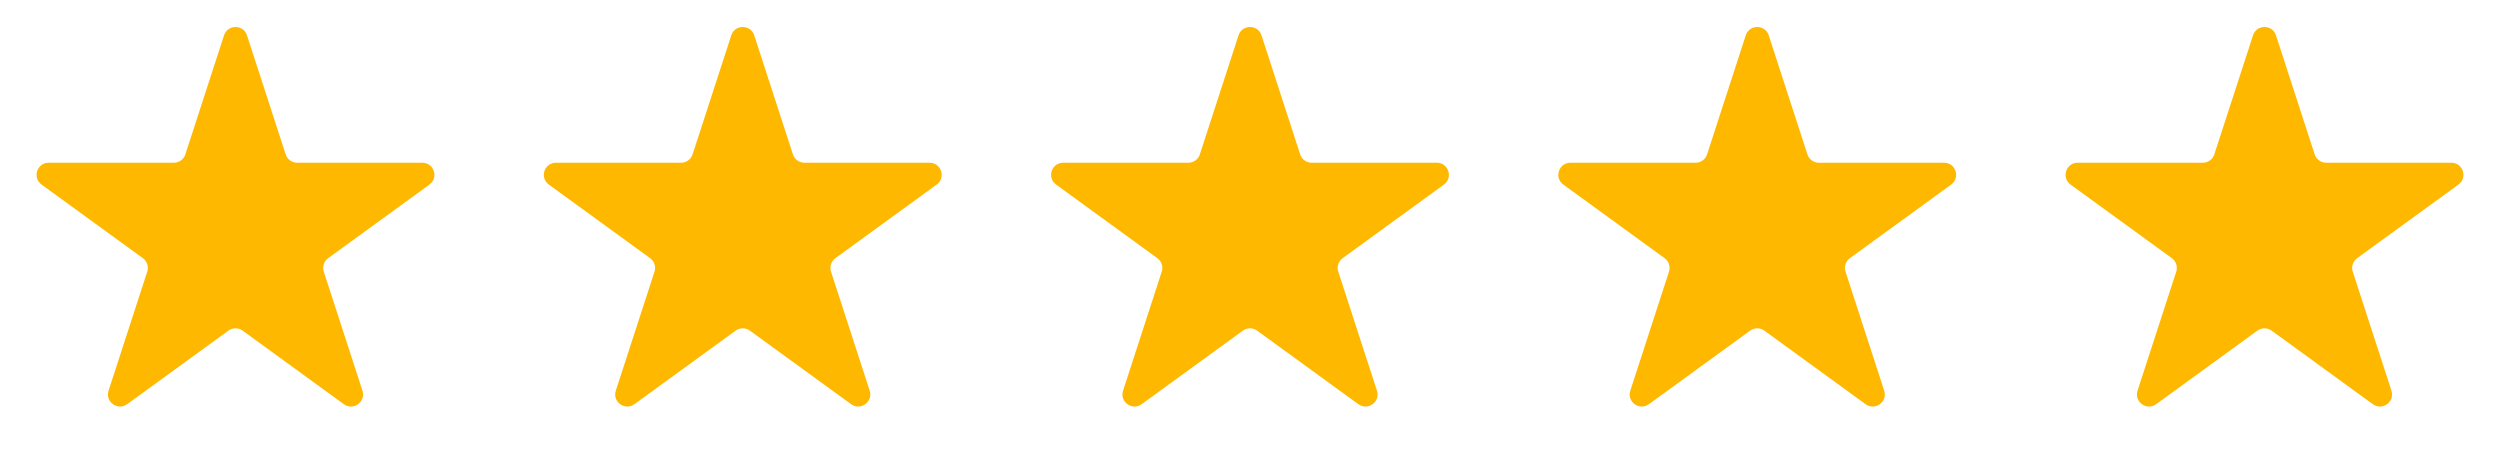
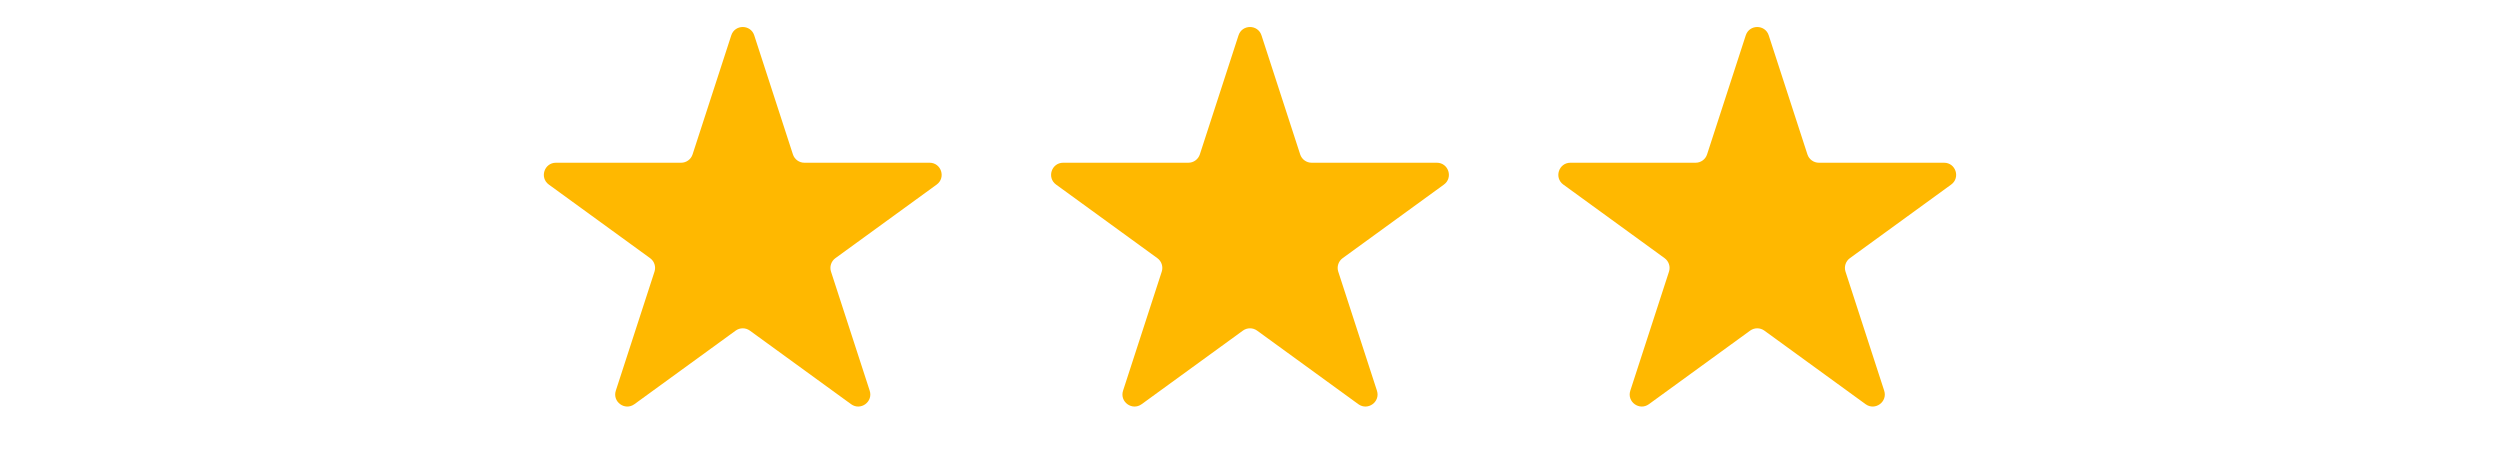
<svg xmlns="http://www.w3.org/2000/svg" width="207" height="39" viewBox="0 0 207 39" fill="none">
  <g id="Group 7">
-     <path id="Star 1" d="M18.549 2.927C18.848 2.006 20.152 2.006 20.451 2.927L23.654 12.783C23.787 13.195 24.171 13.474 24.605 13.474H34.968C35.937 13.474 36.339 14.714 35.556 15.283L27.172 21.375C26.821 21.629 26.674 22.081 26.808 22.493L30.011 32.349C30.31 33.27 29.256 34.036 28.472 33.467L20.088 27.375C19.737 27.121 19.263 27.121 18.912 27.375L10.528 33.467C9.744 34.036 8.69 33.27 8.989 32.349L12.192 22.493C12.326 22.081 12.179 21.629 11.828 21.375L3.444 15.283C2.661 14.714 3.063 13.474 4.032 13.474H14.395C14.829 13.474 15.213 13.195 15.347 12.783L18.549 2.927Z" fill="#FFB800" />
    <path id="Star 3" d="M102.549 2.927C102.848 2.006 104.152 2.006 104.451 2.927L107.654 12.783C107.787 13.195 108.171 13.474 108.605 13.474H118.968C119.937 13.474 120.339 14.714 119.556 15.283L111.172 21.375C110.821 21.629 110.674 22.081 110.808 22.493L114.011 32.349C114.31 33.27 113.256 34.036 112.472 33.467L104.088 27.375C103.737 27.121 103.263 27.121 102.912 27.375L94.528 33.467C93.744 34.036 92.69 33.27 92.989 32.349L96.192 22.493C96.326 22.081 96.179 21.629 95.828 21.375L87.444 15.283C86.661 14.714 87.063 13.474 88.032 13.474H98.395C98.829 13.474 99.213 13.195 99.347 12.783L102.549 2.927Z" fill="#FFB800" />
    <path id="Star 2" d="M60.549 2.927C60.848 2.006 62.152 2.006 62.451 2.927L65.653 12.783C65.787 13.195 66.171 13.474 66.605 13.474H76.968C77.937 13.474 78.339 14.714 77.556 15.283L69.172 21.375C68.821 21.629 68.674 22.081 68.808 22.493L72.011 32.349C72.31 33.27 71.256 34.036 70.472 33.467L62.088 27.375C61.737 27.121 61.263 27.121 60.912 27.375L52.528 33.467C51.744 34.036 50.69 33.27 50.989 32.349L54.192 22.493C54.326 22.081 54.179 21.629 53.828 21.375L45.444 15.283C44.661 14.714 45.063 13.474 46.032 13.474H56.395C56.829 13.474 57.213 13.195 57.346 12.783L60.549 2.927Z" fill="#FFB800" />
    <path id="Star 4" d="M144.549 2.927C144.848 2.006 146.152 2.006 146.451 2.927L149.654 12.783C149.787 13.195 150.171 13.474 150.605 13.474H160.968C161.937 13.474 162.339 14.714 161.556 15.283L153.172 21.375C152.821 21.629 152.674 22.081 152.808 22.493L156.011 32.349C156.31 33.27 155.256 34.036 154.472 33.467L146.088 27.375C145.737 27.121 145.263 27.121 144.912 27.375L136.528 33.467C135.744 34.036 134.69 33.27 134.989 32.349L138.192 22.493C138.326 22.081 138.179 21.629 137.828 21.375L129.444 15.283C128.661 14.714 129.063 13.474 130.032 13.474H140.395C140.829 13.474 141.213 13.195 141.346 12.783L144.549 2.927Z" fill="#FFB800" />
-     <path id="Star 5" d="M186.549 2.927C186.848 2.006 188.152 2.006 188.451 2.927L191.654 12.783C191.787 13.195 192.171 13.474 192.605 13.474H202.968C203.937 13.474 204.339 14.714 203.556 15.283L195.172 21.375C194.821 21.629 194.674 22.081 194.808 22.493L198.011 32.349C198.31 33.27 197.256 34.036 196.472 33.467L188.088 27.375C187.737 27.121 187.263 27.121 186.912 27.375L178.528 33.467C177.744 34.036 176.69 33.27 176.989 32.349L180.192 22.493C180.326 22.081 180.179 21.629 179.828 21.375L171.444 15.283C170.661 14.714 171.063 13.474 172.032 13.474H182.395C182.829 13.474 183.213 13.195 183.346 12.783L186.549 2.927Z" fill="#FFB800" />
  </g>
</svg>